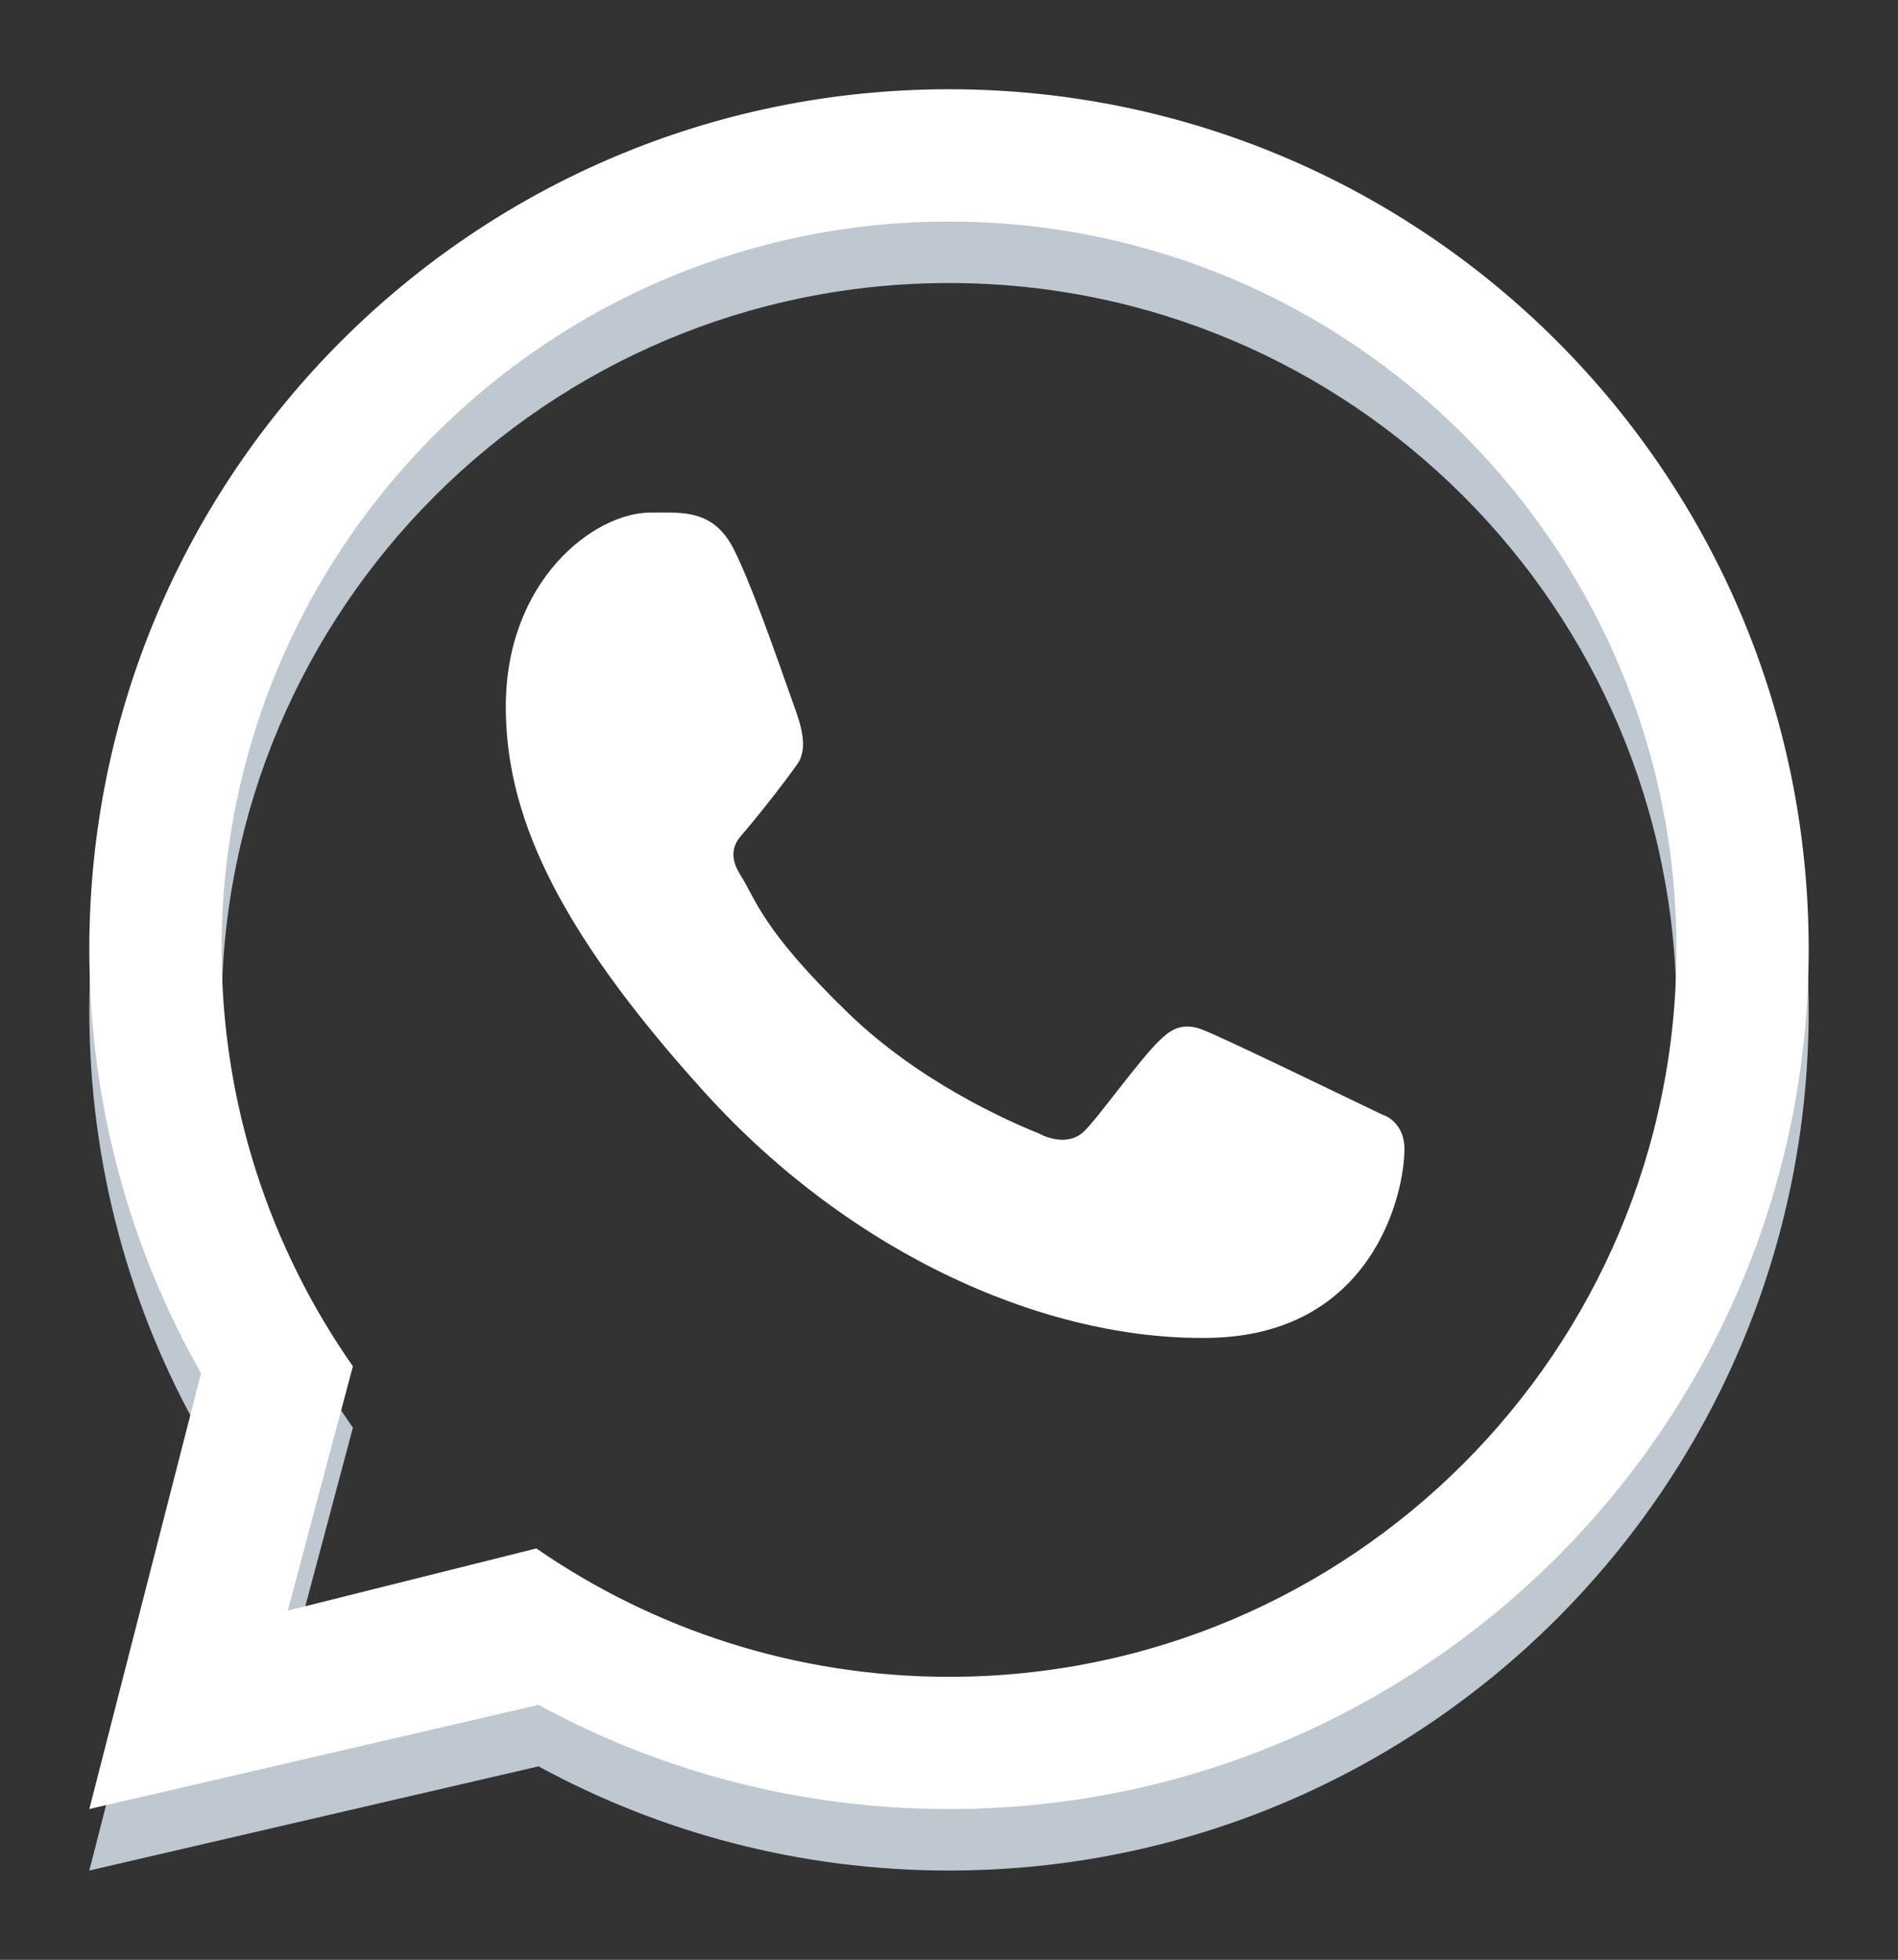
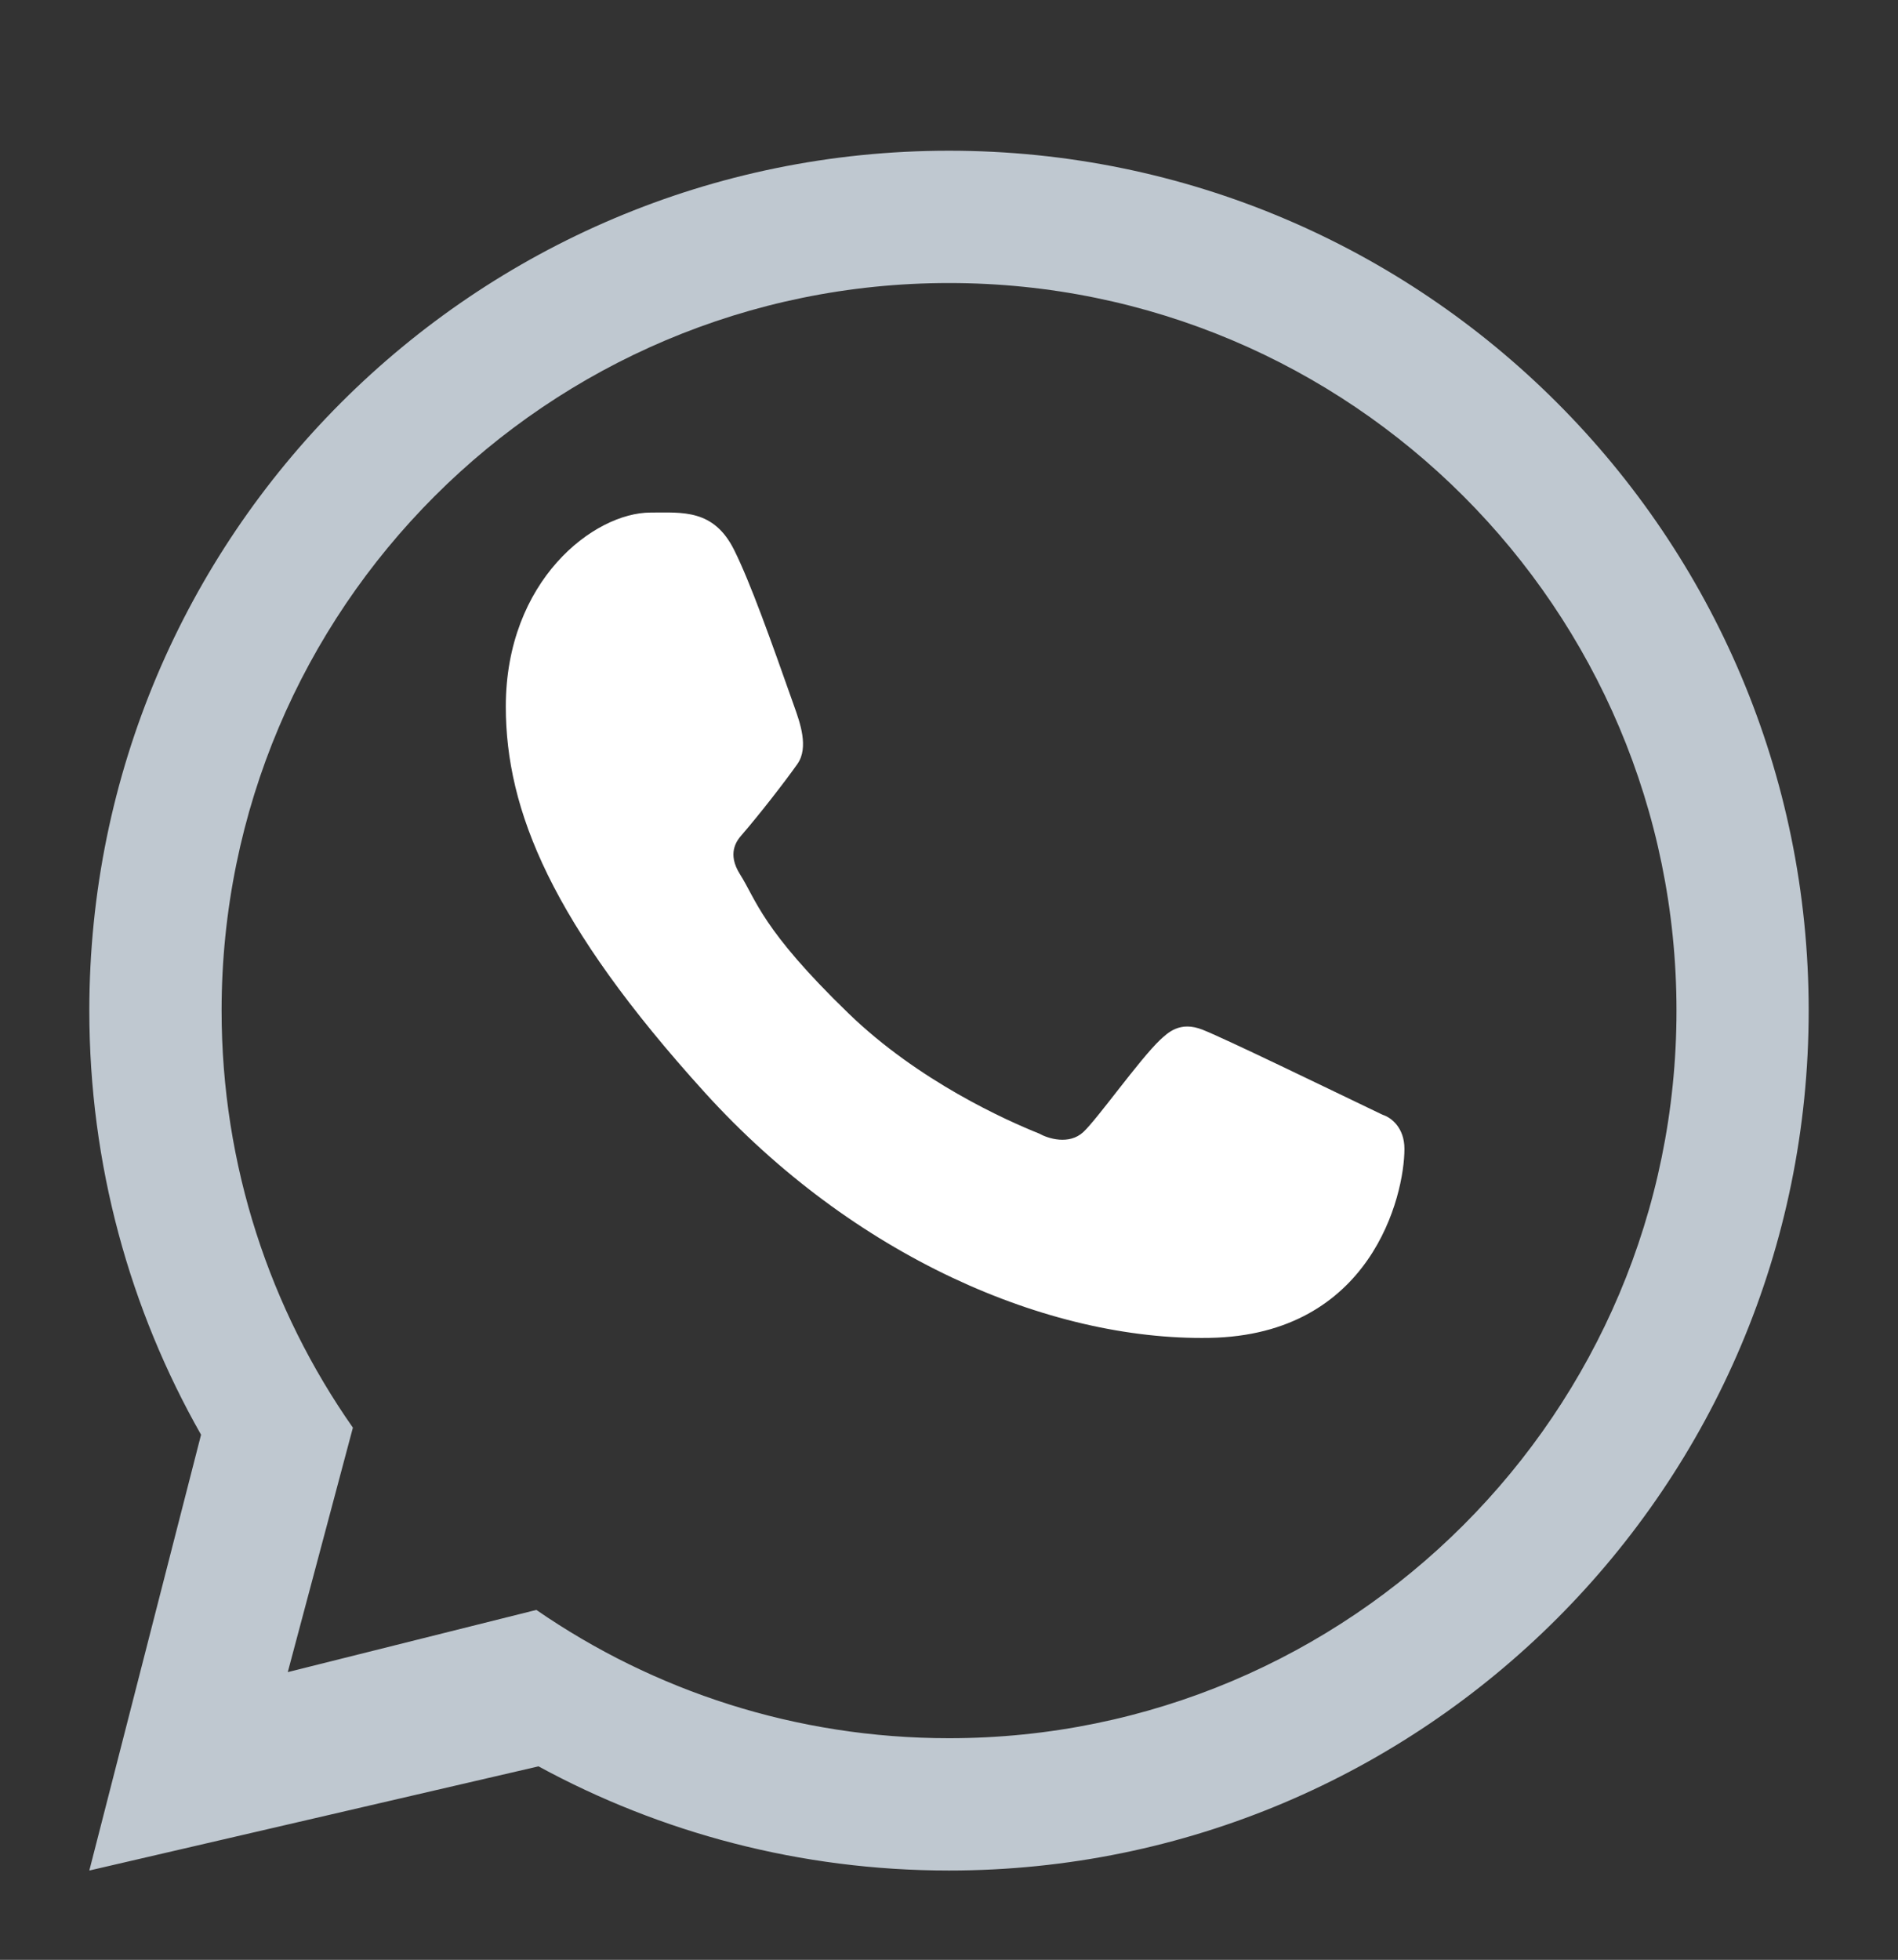
<svg xmlns="http://www.w3.org/2000/svg" viewBox="6454.819 5015.229 21.25 21.937" data-guides="{&quot;vertical&quot;:[],&quot;horizontal&quot;:[]}">
  <rect x="6454.819" y="5015.229" width="21.25" height="21.937" fill="#333333" stroke="none" />
  <path fill="#BFC8D0" stroke="none" fill-opacity="1" stroke-width="1" stroke-opacity="1" clip-rule="evenodd" fill-rule="evenodd" font-size-adjust="none" id="tSvg6c68eb94d2" title="Path 2" d="M 6465.444 5036.166 C 6470.76 5036.166 6475.069 5031.857 6475.069 5026.541C 6475.069 5021.225 6470.76 5016.916 6465.444 5016.916C 6460.129 5016.916 6455.819 5021.225 6455.819 5026.541C 6455.819 5028.267 6456.274 5029.887 6457.07 5031.288C 6456.653 5032.914 6456.236 5034.54 6455.819 5036.166C 6457.496 5035.777 6459.172 5035.388 6460.848 5035C 6462.214 5035.743 6463.78 5036.166 6465.444 5036.166ZM 6465.444 5034.685 C 6469.942 5034.685 6473.589 5031.039 6473.589 5026.541C 6473.589 5022.043 6469.942 5018.397 6465.444 5018.397C 6460.947 5018.397 6457.3 5022.043 6457.3 5026.541C 6457.3 5028.277 6457.844 5029.887 6458.77 5031.209C 6458.527 5032.121 6458.284 5033.033 6458.041 5033.945C 6458.969 5033.713 6459.896 5033.481 6460.824 5033.249C 6462.137 5034.155 6463.729 5034.685 6465.444 5034.685Z" />
-   <path fill="white" stroke="none" fill-opacity="1" stroke-width="1" stroke-opacity="1" clip-rule="evenodd" fill-rule="evenodd" font-size-adjust="none" id="tSvg18746a4cc64" title="Path 3" d="M 6465.444 5035.478 C 6470.76 5035.478 6475.069 5031.169 6475.069 5025.853C 6475.069 5020.538 6470.76 5016.228 6465.444 5016.228C 6460.129 5016.228 6455.819 5020.538 6455.819 5025.853C 6455.819 5027.58 6456.274 5029.2 6457.07 5030.6C 6456.653 5032.226 6456.236 5033.852 6455.819 5035.478C 6457.496 5035.09 6459.172 5034.701 6460.848 5034.312C 6462.214 5035.056 6463.78 5035.478 6465.444 5035.478ZM 6465.444 5033.998 C 6469.942 5033.998 6473.589 5030.351 6473.589 5025.853C 6473.589 5021.355 6469.942 5017.709 6465.444 5017.709C 6460.947 5017.709 6457.3 5021.355 6457.3 5025.853C 6457.3 5027.59 6457.844 5029.2 6458.77 5030.522C 6458.527 5031.433 6458.284 5032.345 6458.041 5033.257C 6458.969 5033.025 6459.896 5032.793 6460.824 5032.561C 6462.137 5033.467 6463.729 5033.998 6465.444 5033.998Z" />
  <path fill="white" stroke="none" fill-opacity="1" stroke-width="1" stroke-opacity="1" font-size-adjust="none" id="tSvg54dcda55bd" title="Path 4" d="M 6463.038 5021.384 C 6462.809 5020.925 6462.458 5020.966 6462.104 5020.966C 6461.47 5020.966 6460.482 5021.725 6460.482 5023.138C 6460.482 5024.296 6460.992 5025.563 6462.711 5027.459C 6464.371 5029.289 6466.551 5030.236 6468.361 5030.204C 6470.171 5030.172 6470.543 5028.614 6470.543 5028.088C 6470.543 5027.855 6470.399 5027.738 6470.299 5027.707C 6469.682 5027.411 6468.545 5026.859 6468.286 5026.756C 6468.027 5026.652 6467.892 5026.792 6467.808 5026.868C 6467.573 5027.092 6467.108 5027.751 6466.948 5027.9C 6466.789 5028.048 6466.552 5027.973 6466.453 5027.917C 6466.089 5027.771 6465.103 5027.332 6464.317 5026.57C 6463.344 5025.628 6463.287 5025.303 6463.104 5025.015C 6462.958 5024.784 6463.065 5024.642 6463.119 5024.58C 6463.328 5024.339 6463.617 5023.965 6463.747 5023.78C 6463.877 5023.595 6463.774 5023.313 6463.712 5023.138C 6463.446 5022.384 6463.221 5021.752 6463.038 5021.384Z" />
  <defs />
</svg>